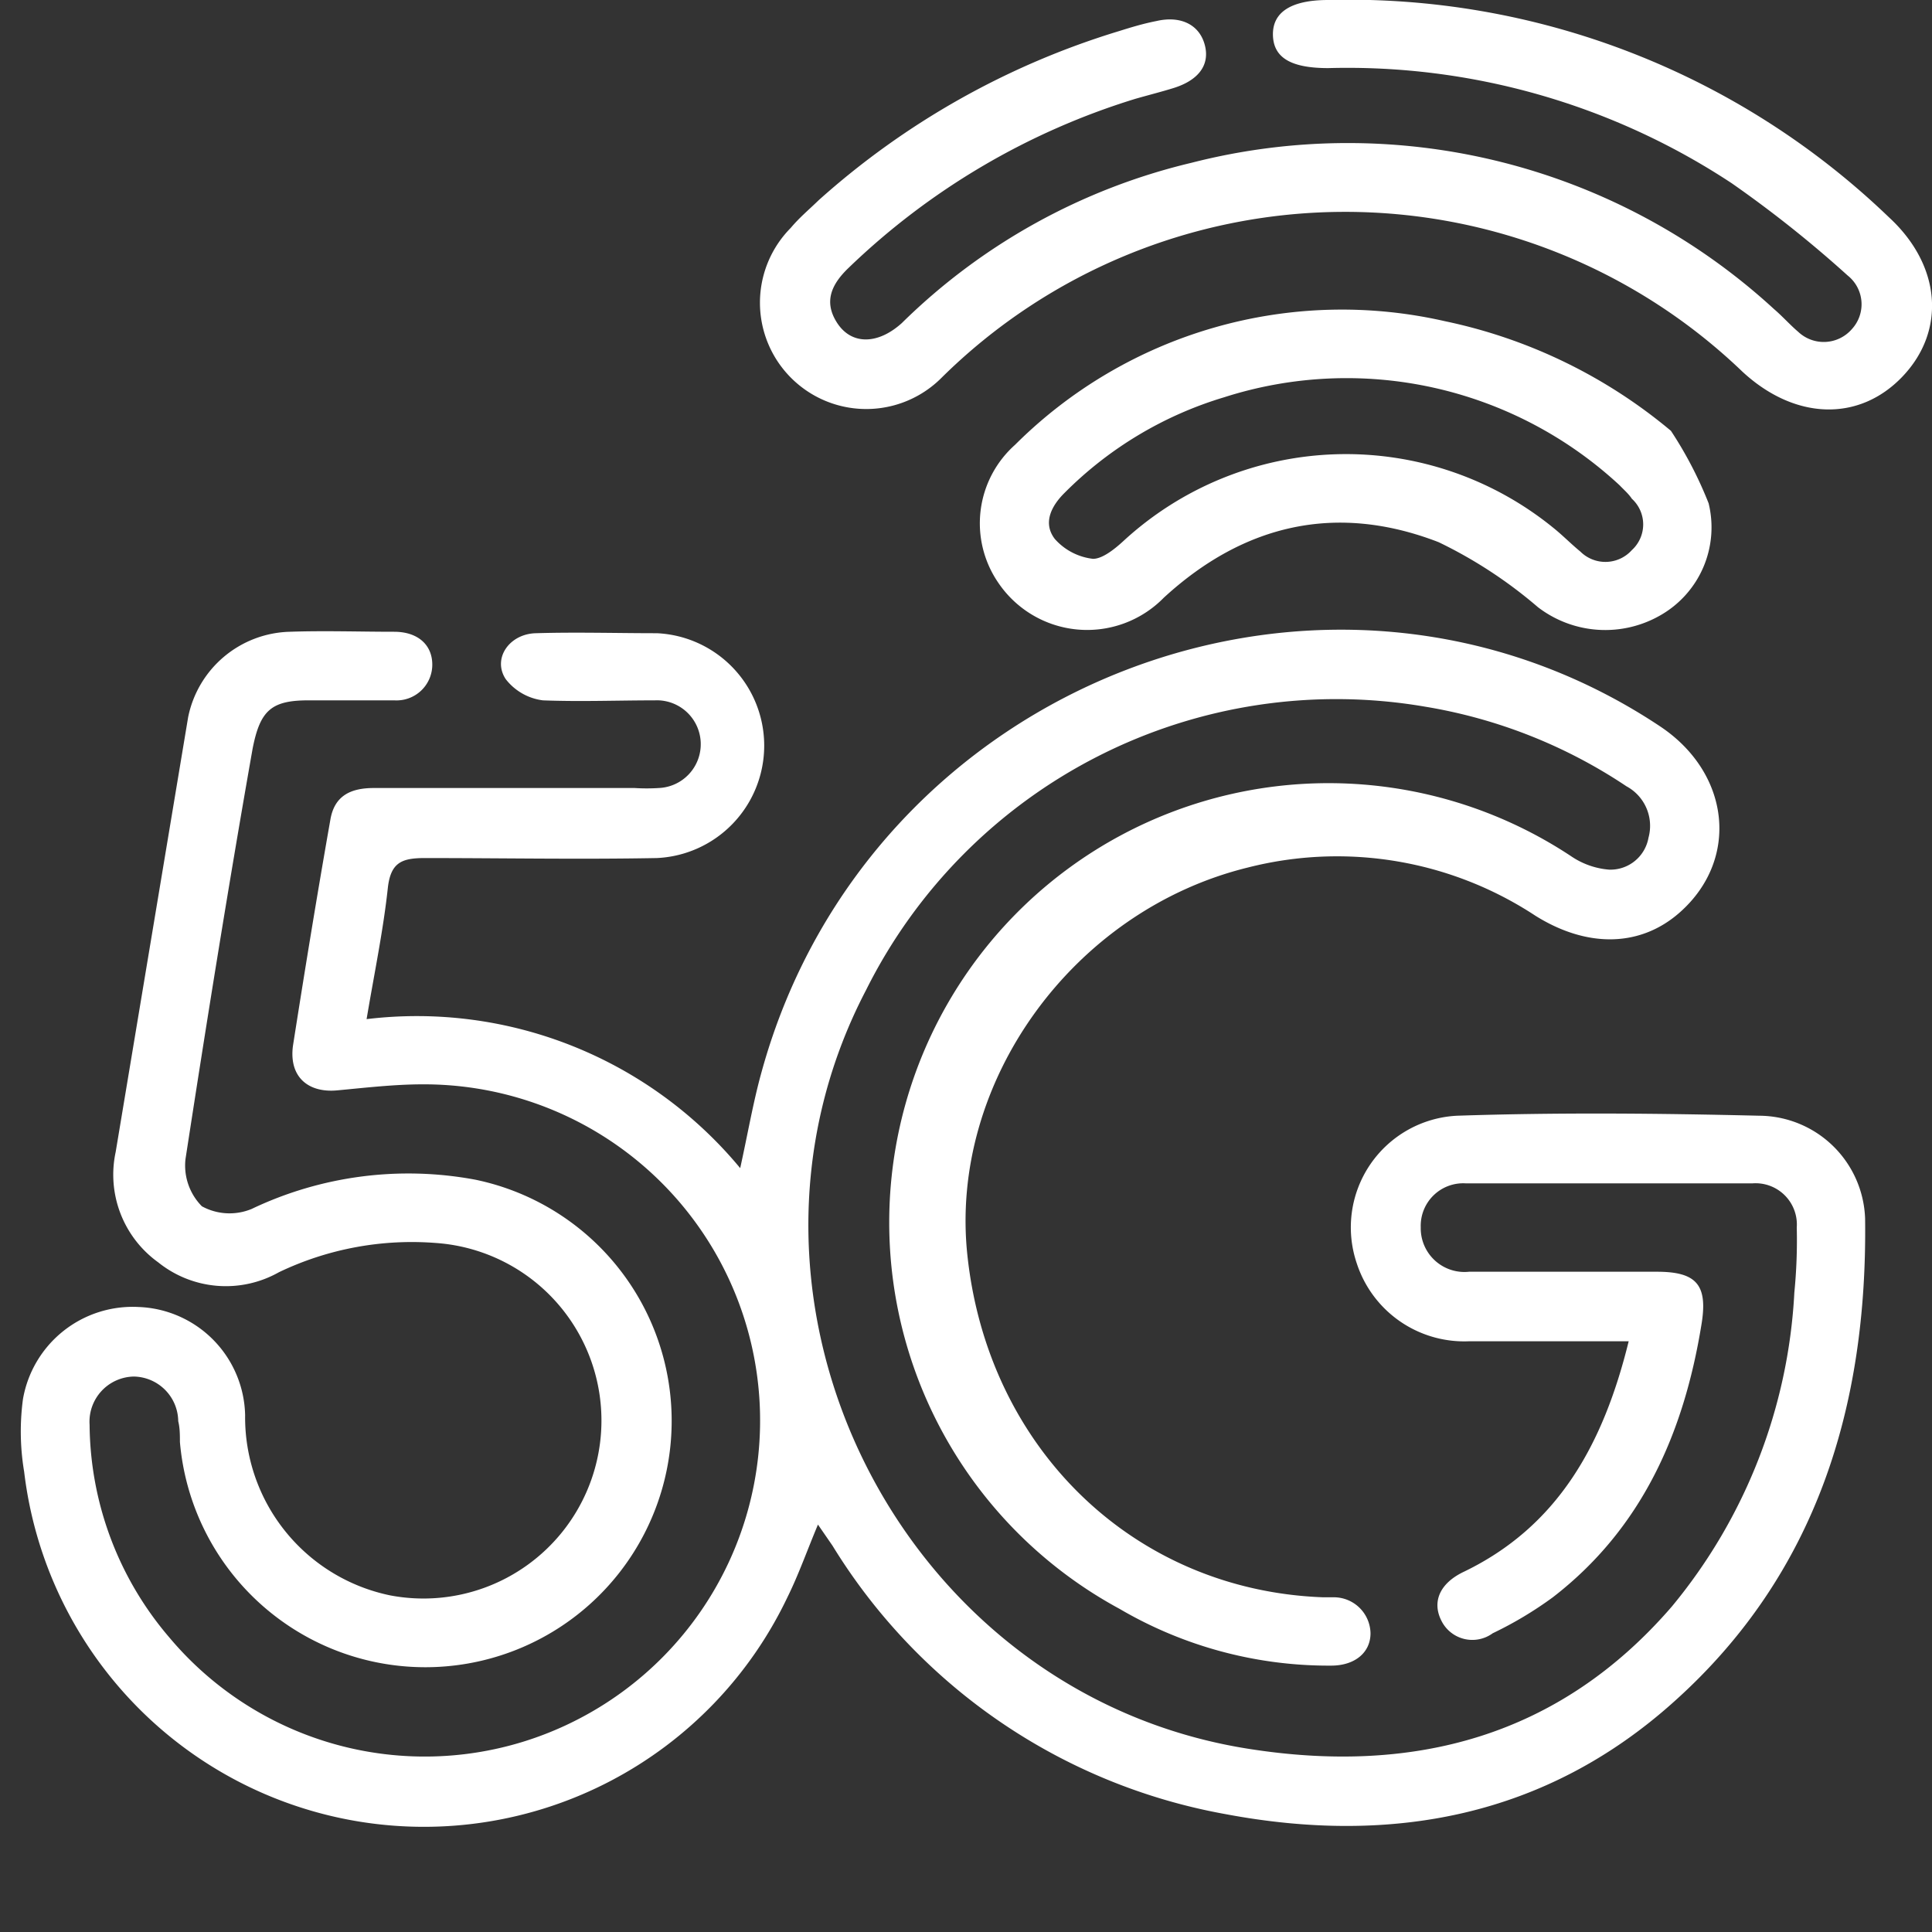
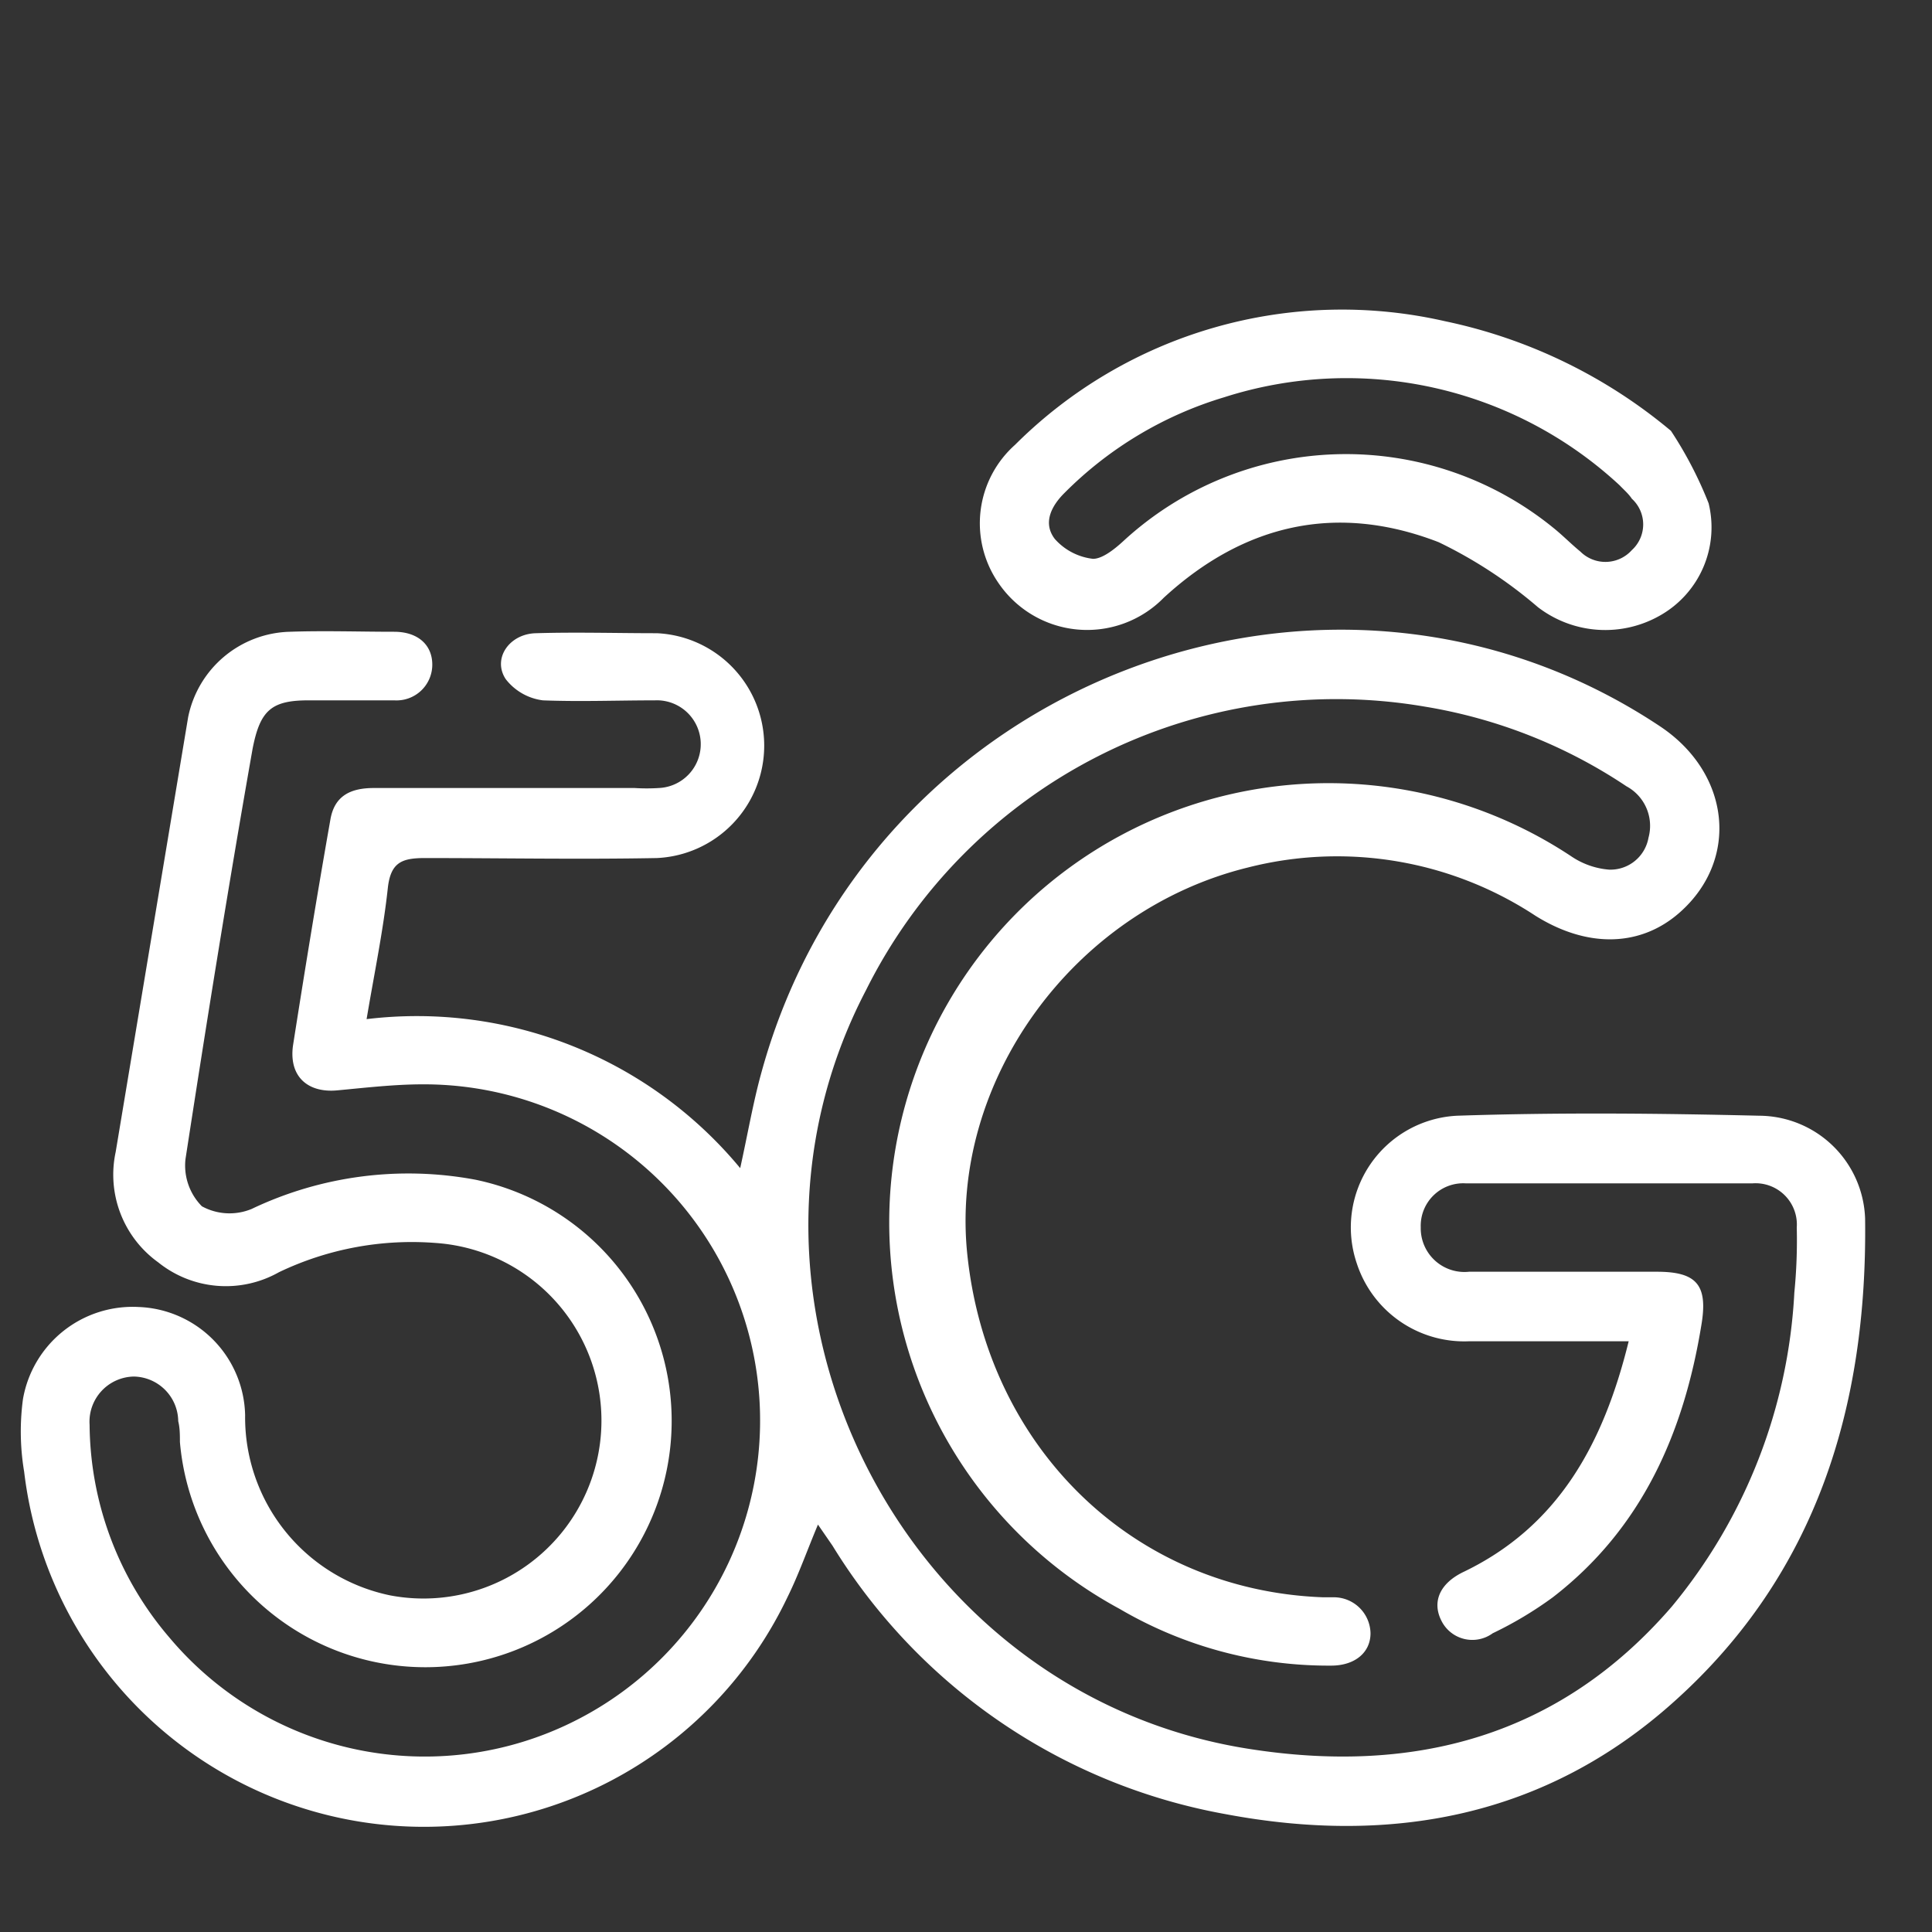
<svg xmlns="http://www.w3.org/2000/svg" id="Layer_1" data-name="Layer 1" viewBox="0 0 80 80">
  <rect x="0" y="0" width="80" height="80" fill="#333333" stroke="none" />
  <defs>
    <style>.cls-1{fill:#fff;}</style>
  </defs>
  <path class="cls-1" d="M67.44,55.54c-2.32,0-4.48,0-6.63,0a4.68,4.68,0,0,1-4.63-3.23,4.63,4.63,0,0,1,4.15-6.11c4.18-.14,8.36-.1,12.53,0a4.41,4.41,0,0,1,4.37,4.26c.1,7.74-2,14.71-7.91,20C64,75.24,57.61,76.41,50.75,75.12A24.1,24.1,0,0,1,34.47,64l-.6-.87c-.45,1.07-.8,2.07-1.26,3A16.67,16.67,0,0,1,1,60.94a10.07,10.07,0,0,1-.05-3,4.61,4.61,0,0,1,4.79-3.82,4.58,4.58,0,0,1,4.41,4.48,7.53,7.53,0,0,0,6,7.46,7.37,7.37,0,1,0,1.91-14.59,12.74,12.74,0,0,0-6.51,1.21,4.47,4.47,0,0,1-5-.41A4.47,4.47,0,0,1,4.79,47.7c1-6,2-12,3-18A4.41,4.41,0,0,1,12,26.16c1.44-.05,2.88,0,4.32,0,1,0,1.59.56,1.58,1.38A1.48,1.48,0,0,1,16.33,29c-1.18,0-2.37,0-3.56,0-1.54,0-2,.42-2.31,2-1,5.67-1.91,11.35-2.78,17a2.4,2.4,0,0,0,.68,1.95,2.39,2.39,0,0,0,2.06.11,15.08,15.08,0,0,1,9.27-1.21A10.2,10.2,0,1,1,7.45,59.71c0-.29,0-.58-.07-.86A1.87,1.87,0,0,0,5.54,57a1.87,1.87,0,0,0-1.83,2A13.69,13.69,0,0,0,7,67.79a13.81,13.81,0,0,0,16.76,3.49A13.92,13.92,0,0,0,17.51,44.9c-1.18,0-2.37.14-3.55.25s-2-.54-1.83-1.84c.49-3.13,1-6.25,1.55-9.37.17-1,.85-1.31,1.8-1.31,3.6,0,7.2,0,10.8,0a7.86,7.86,0,0,0,1,0A1.81,1.81,0,0,0,27.12,29c-1.54,0-3.1.06-4.64,0a2.31,2.31,0,0,1-1.54-.88c-.56-.85.15-1.88,1.26-1.9,1.66-.05,3.32,0,5,0a4.66,4.66,0,0,1,0,9.31c-3.2.06-6.41,0-9.61,0-.95,0-1.41.18-1.53,1.23-.19,1.77-.56,3.53-.88,5.44a17.38,17.38,0,0,1,15.47,6.17c.32-1.45.54-2.75.89-4C36,28.19,55,20.94,68.73,30.07c2.91,1.93,3.31,5.49.85,7.69-1.63,1.46-3.84,1.51-6,.16a14.94,14.94,0,0,0-11.9-2C44.41,37.7,39.28,44.84,40.06,52c.86,8,6.91,13.85,14.72,14.14h.43a1.52,1.52,0,0,1,1.54,1.49c0,.8-.65,1.34-1.63,1.34a17.12,17.12,0,0,1-8.76-2.35A18.19,18.19,0,1,1,65.05,35.45a3.25,3.25,0,0,0,1.58.56,1.6,1.6,0,0,0,1.63-1.32,1.86,1.86,0,0,0-.91-2.13A21.18,21.18,0,0,0,59,29.26,21.76,21.76,0,0,0,35.86,41C29.14,53.86,37.3,70.13,51.67,72.41c6.86,1.09,12.9-.49,17.56-5.89a22.19,22.19,0,0,0,5.07-13,22,22,0,0,0,.1-2.69A1.71,1.71,0,0,0,72.57,49q-5.94,0-11.88,0a1.76,1.76,0,0,0-1.86,1.82,1.81,1.81,0,0,0,2,1.84c2.59,0,5.18,0,7.78,0,1.65,0,2.12.55,1.84,2.21-.73,4.47-2.46,8.42-6.15,11.27a15.62,15.62,0,0,1-2.49,1.49,1.43,1.43,0,0,1-2.13-.53c-.38-.76-.08-1.52.9-2C64.51,63.22,66.39,59.81,67.44,55.54Z" />
-   <path class="cls-1" d="M33.9,8.29a33,33,0,0,1,12.43-7c.51-.16,1-.31,1.56-.42,1-.23,1.78.15,2,1s-.3,1.47-1.31,1.78c-.52.16-1,.28-1.56.44a29.64,29.64,0,0,0-11.88,7c-.69.66-1.06,1.39-.47,2.29s1.67.9,2.67,0a25.48,25.48,0,0,1,12-6.64,26.08,26.08,0,0,1,24.12,6.06c.35.3.67.66,1,.94a1.54,1.54,0,0,0,2.22-.11,1.52,1.52,0,0,0-.17-2.22,48.72,48.72,0,0,0-4.8-3.82A28.89,28.89,0,0,0,55,2.82c-1.51,0-2.26-.41-2.29-1.35S53.42,0,55,0A32.26,32.26,0,0,1,78.22,9c2.17,2,2.36,4.7.56,6.59s-4.46,1.81-6.63-.2A23.76,23.76,0,0,0,39,15.63a4.4,4.4,0,0,1-6.26-6.19C33.11,9,33.51,8.67,33.9,8.29Z" />
  <path class="cls-1" d="M69.19,17.84a16.33,16.33,0,0,1,1.56,3,4.19,4.19,0,0,1-2,4.64,4.58,4.58,0,0,1-5.07-.34,18.88,18.88,0,0,0-4.11-2.69c-4.21-1.63-8.05-.76-11.38,2.3a4.44,4.44,0,0,1-6.86-.63,4.35,4.35,0,0,1,.7-5.7,19.16,19.16,0,0,1,17.8-5.12A21.4,21.4,0,0,1,69.19,17.84ZM67.07,20.1a16.62,16.62,0,0,0-16.38-3.65,15.67,15.67,0,0,0-6.6,3.95c-.56.55-.92,1.26-.41,1.92a2.49,2.49,0,0,0,1.58.82c.39,0,.89-.4,1.25-.73a13.6,13.6,0,0,1,17.79-.57c.39.31.75.68,1.14,1a1.47,1.47,0,0,0,2.13-.06,1.44,1.44,0,0,0,0-2.13C67.44,20.45,67.24,20.28,67.07,20.1Z" />
</svg>